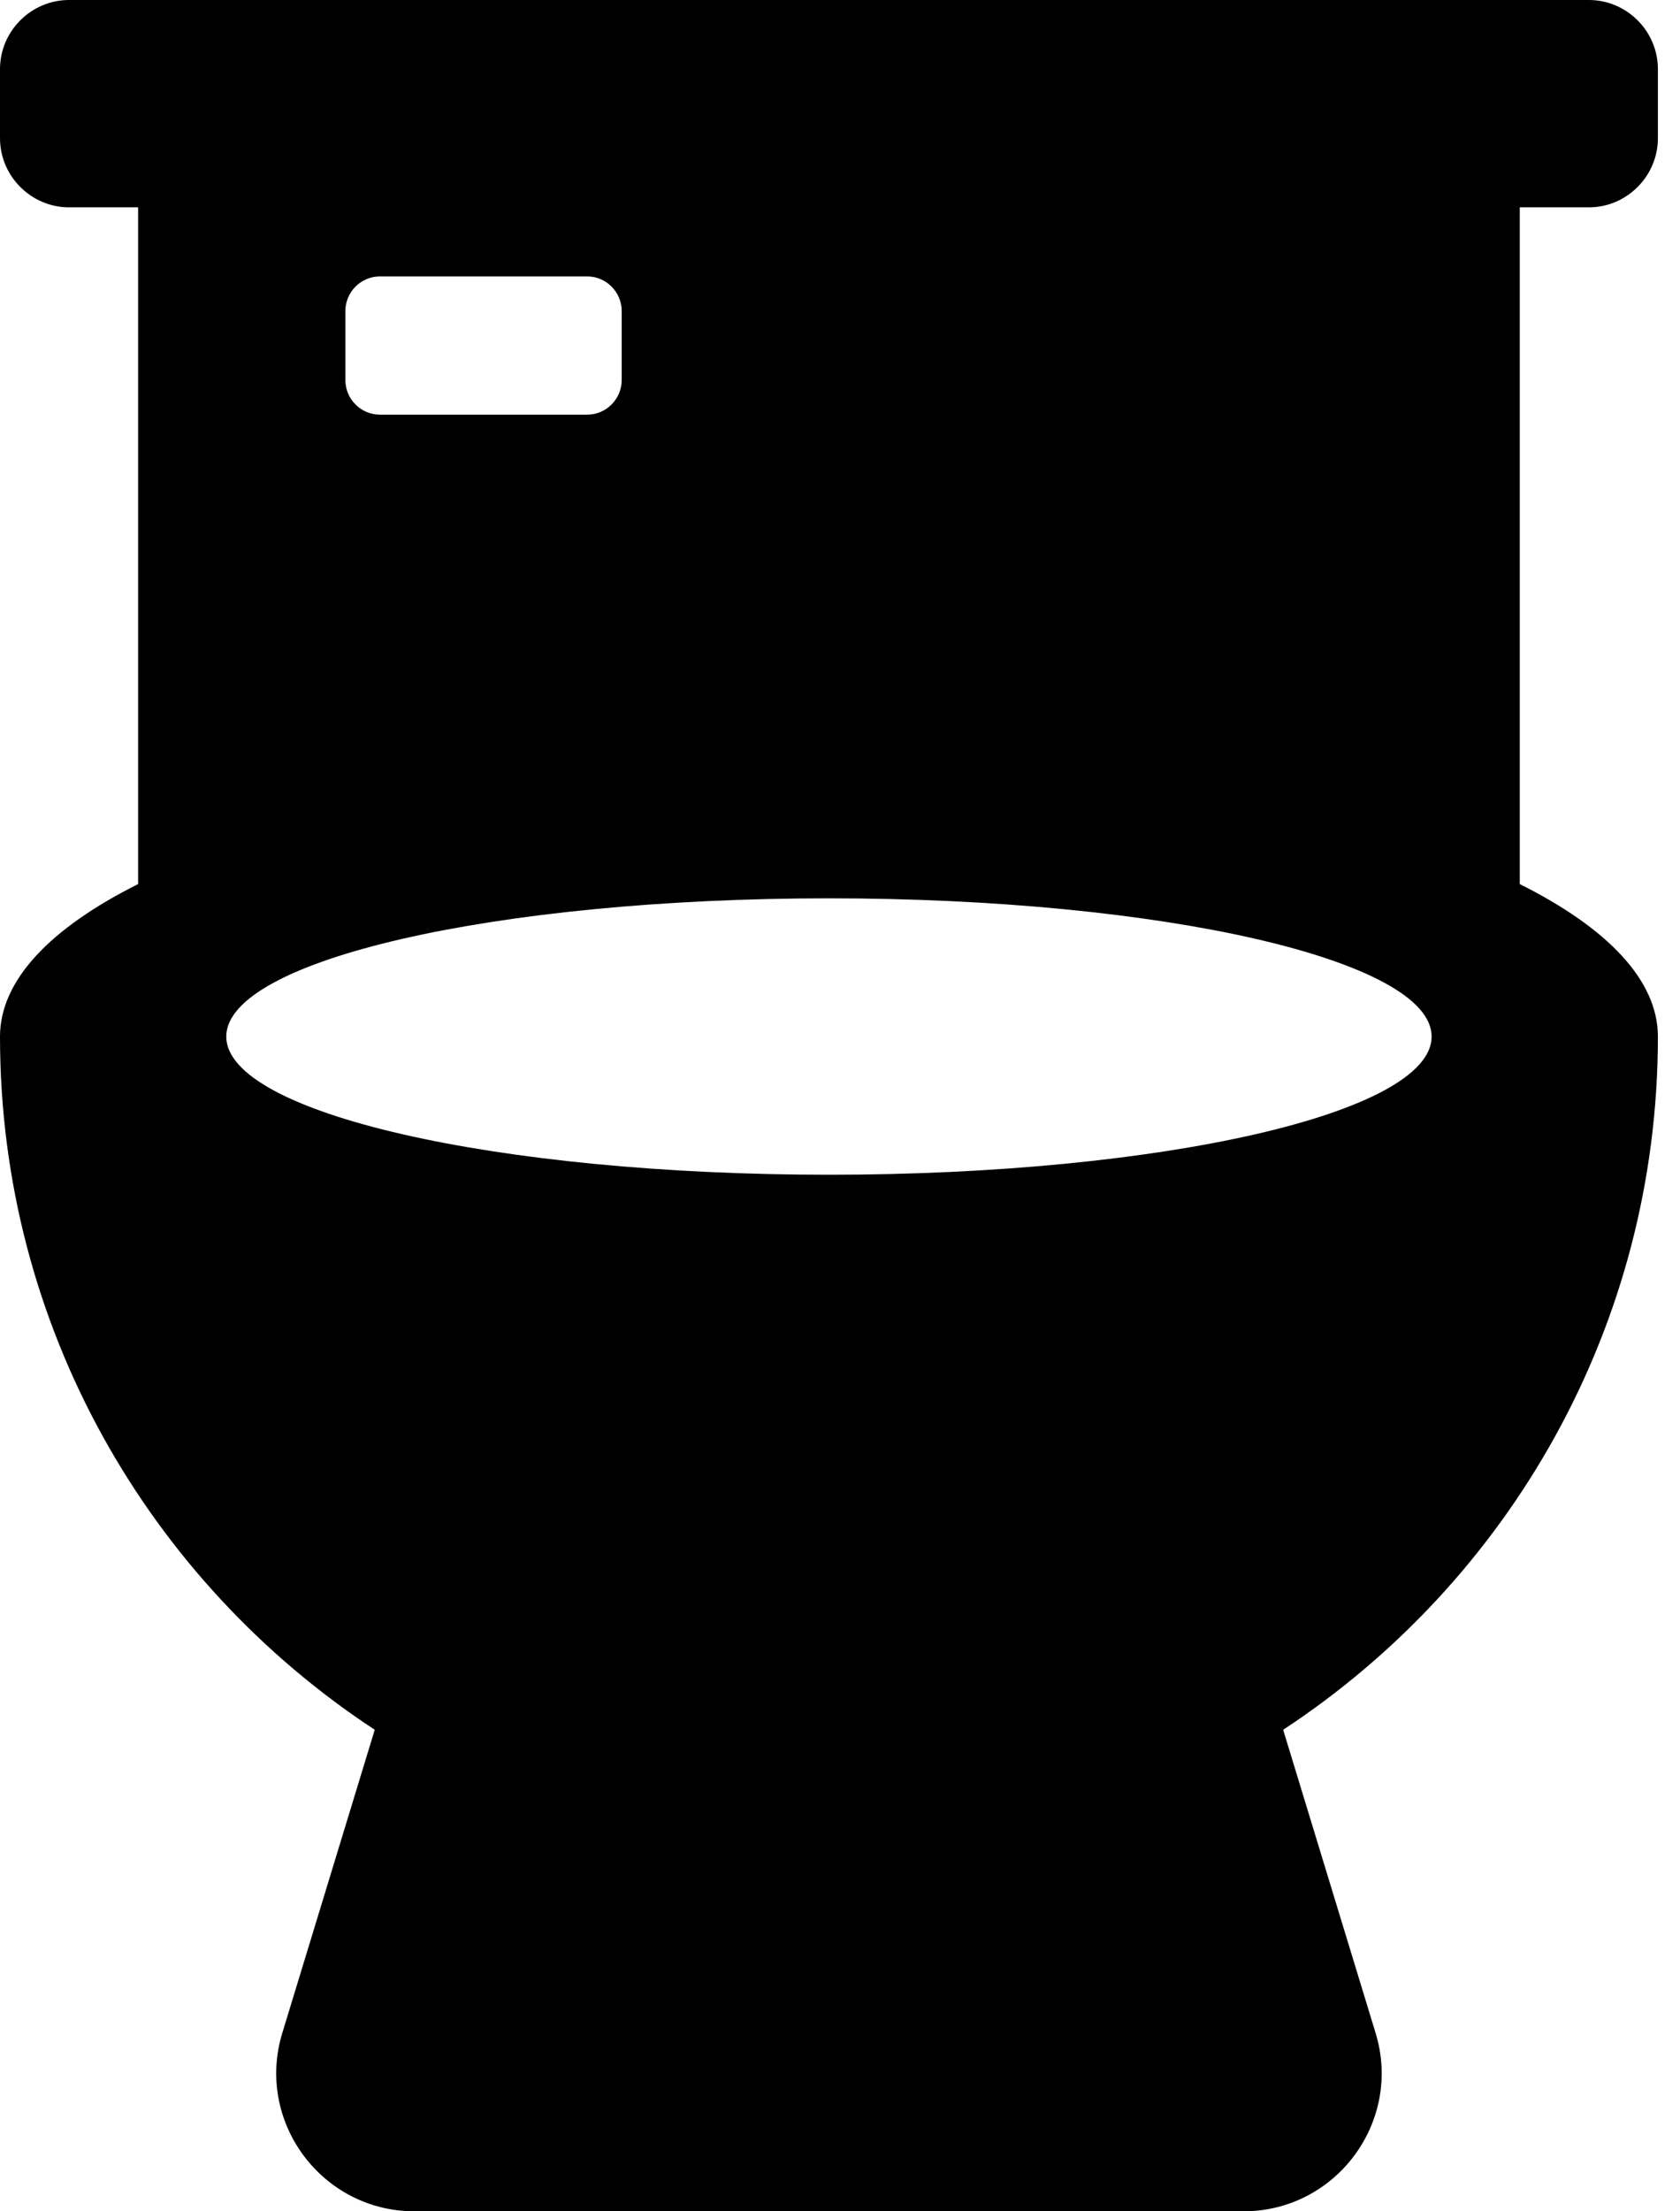
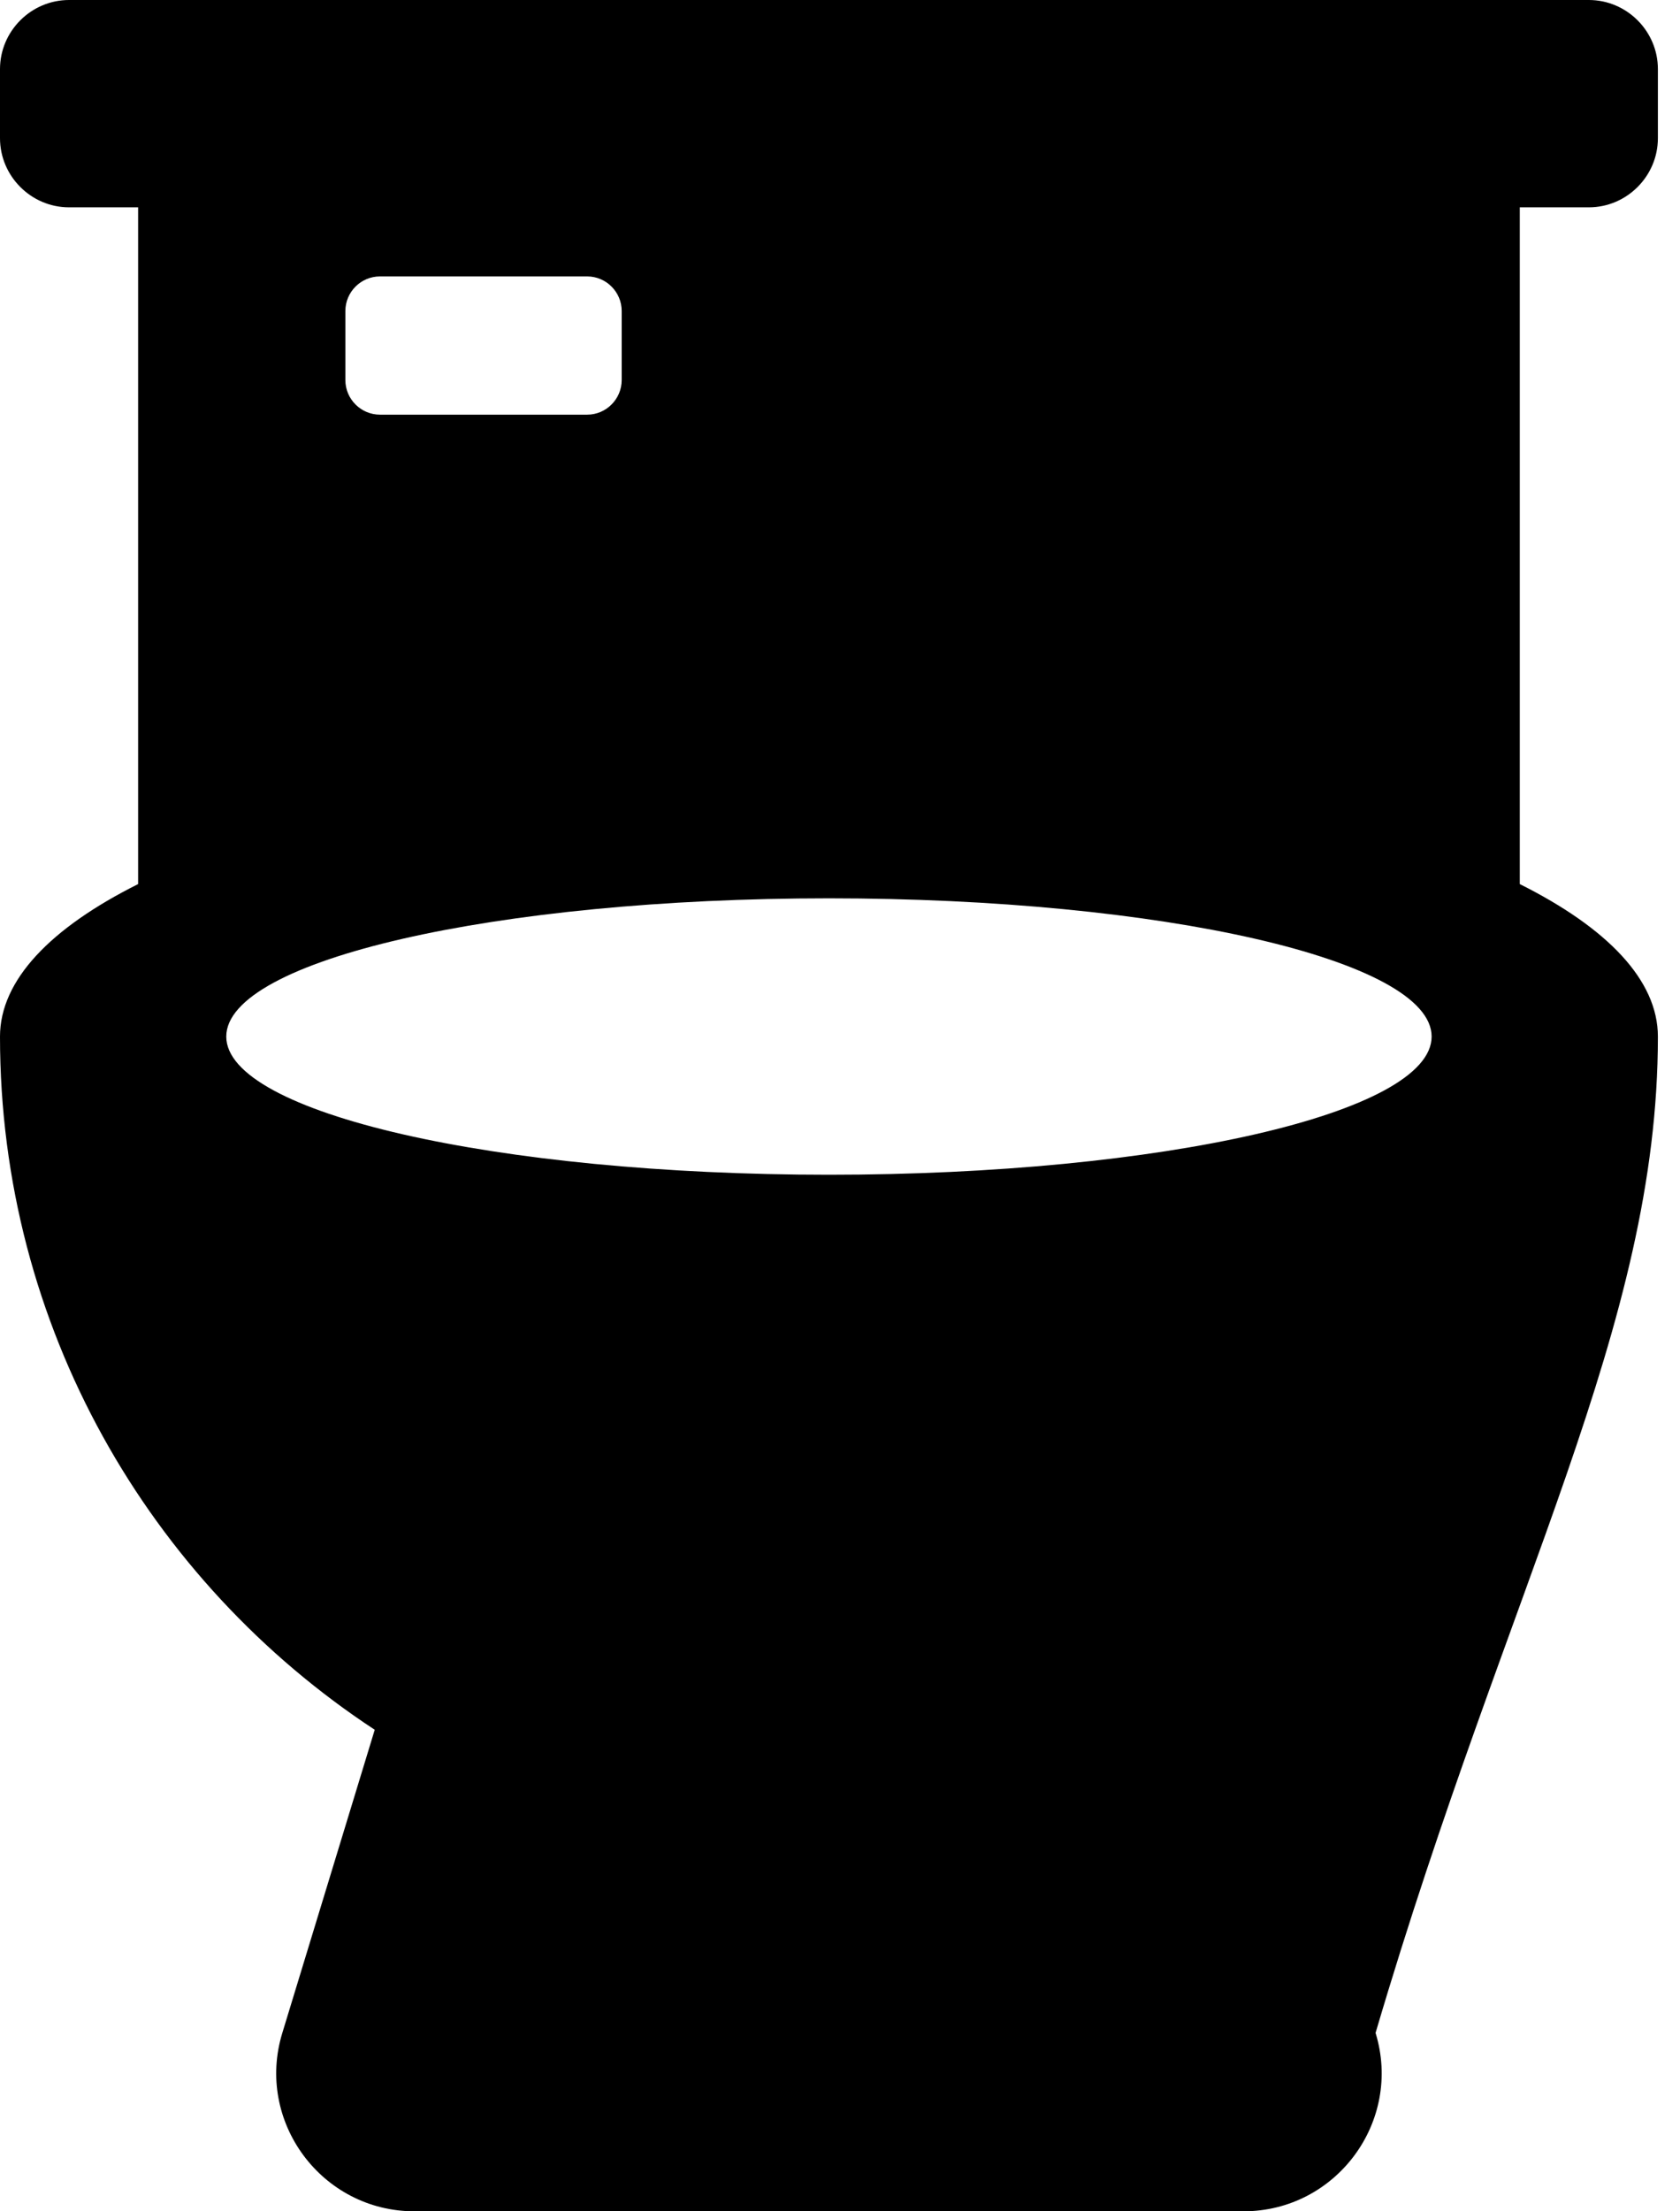
<svg xmlns="http://www.w3.org/2000/svg" width="19" height="25" viewBox="0 0 19 25" fill="none">
-   <path d="M17.969 2.344C18.398 2.344 18.75 1.992 18.75 1.562V0.781C18.75 0.352 18.398 0 17.969 0H0.781C0.352 0 0 0.352 0 0.781V1.562C0 1.992 0.352 2.344 0.781 2.344H1.562V9.995C0.576 10.488 0 11.079 0 11.719C0 15 1.689 17.881 4.238 19.556L3.193 22.983C2.886 23.984 3.638 25 4.688 25H14.062C15.112 25 15.864 23.984 15.557 22.983L14.512 19.556C17.061 17.881 18.75 15 18.75 11.719C18.75 11.079 18.174 10.488 17.188 9.995V2.344H17.969ZM3.906 3.516C3.906 3.301 4.082 3.125 4.297 3.125H6.641C6.855 3.125 7.031 3.301 7.031 3.516V4.297C7.031 4.512 6.855 4.688 6.641 4.688H4.297C4.082 4.688 3.906 4.512 3.906 4.297V3.516ZM9.375 13.281C5.61 13.281 2.559 12.583 2.559 11.719C2.559 10.854 5.61 10.156 9.375 10.156C13.14 10.156 16.191 10.854 16.191 11.719C16.191 12.583 13.14 13.281 9.375 13.281Z" fill="black" />
+   <path d="M17.969 2.344C18.398 2.344 18.75 1.992 18.75 1.562V0.781C18.75 0.352 18.398 0 17.969 0H0.781C0.352 0 0 0.352 0 0.781V1.562C0 1.992 0.352 2.344 0.781 2.344H1.562V9.995C0.576 10.488 0 11.079 0 11.719C0 15 1.689 17.881 4.238 19.556L3.193 22.983C2.886 23.984 3.638 25 4.688 25H14.062C15.112 25 15.864 23.984 15.557 22.983C17.061 17.881 18.75 15 18.75 11.719C18.75 11.079 18.174 10.488 17.188 9.995V2.344H17.969ZM3.906 3.516C3.906 3.301 4.082 3.125 4.297 3.125H6.641C6.855 3.125 7.031 3.301 7.031 3.516V4.297C7.031 4.512 6.855 4.688 6.641 4.688H4.297C4.082 4.688 3.906 4.512 3.906 4.297V3.516ZM9.375 13.281C5.61 13.281 2.559 12.583 2.559 11.719C2.559 10.854 5.61 10.156 9.375 10.156C13.14 10.156 16.191 10.854 16.191 11.719C16.191 12.583 13.14 13.281 9.375 13.281Z" fill="black" />
</svg>